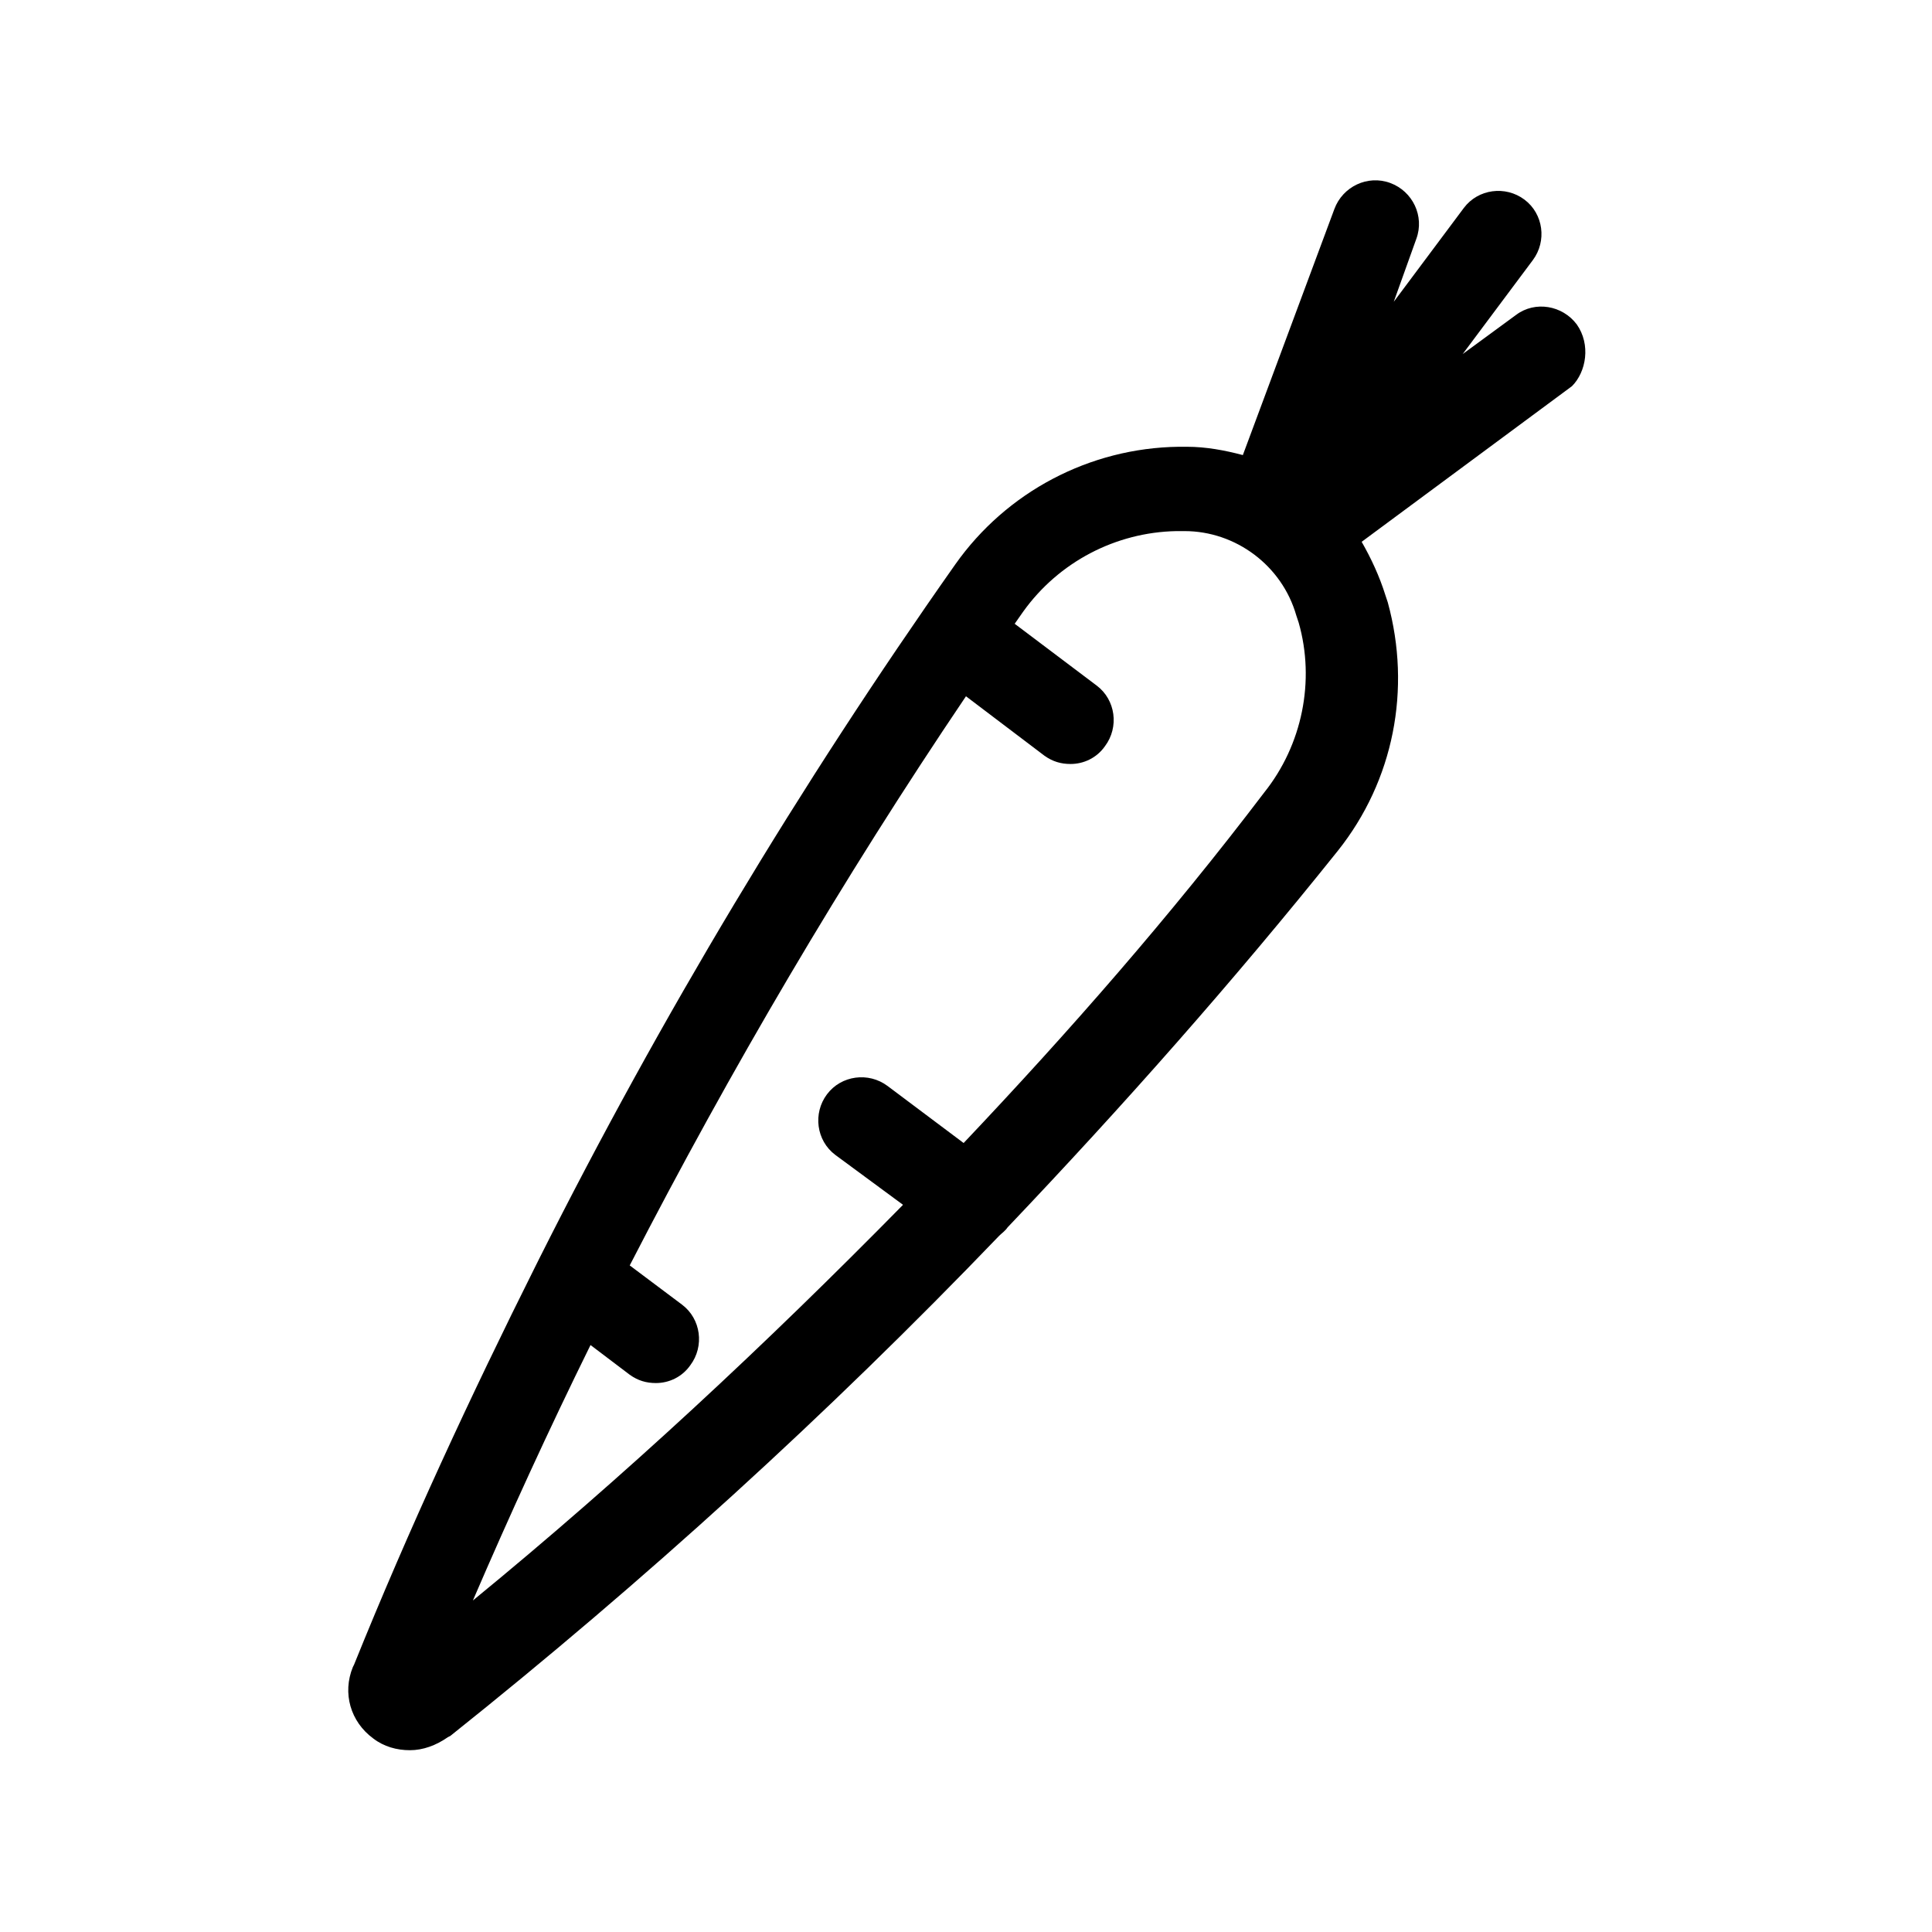
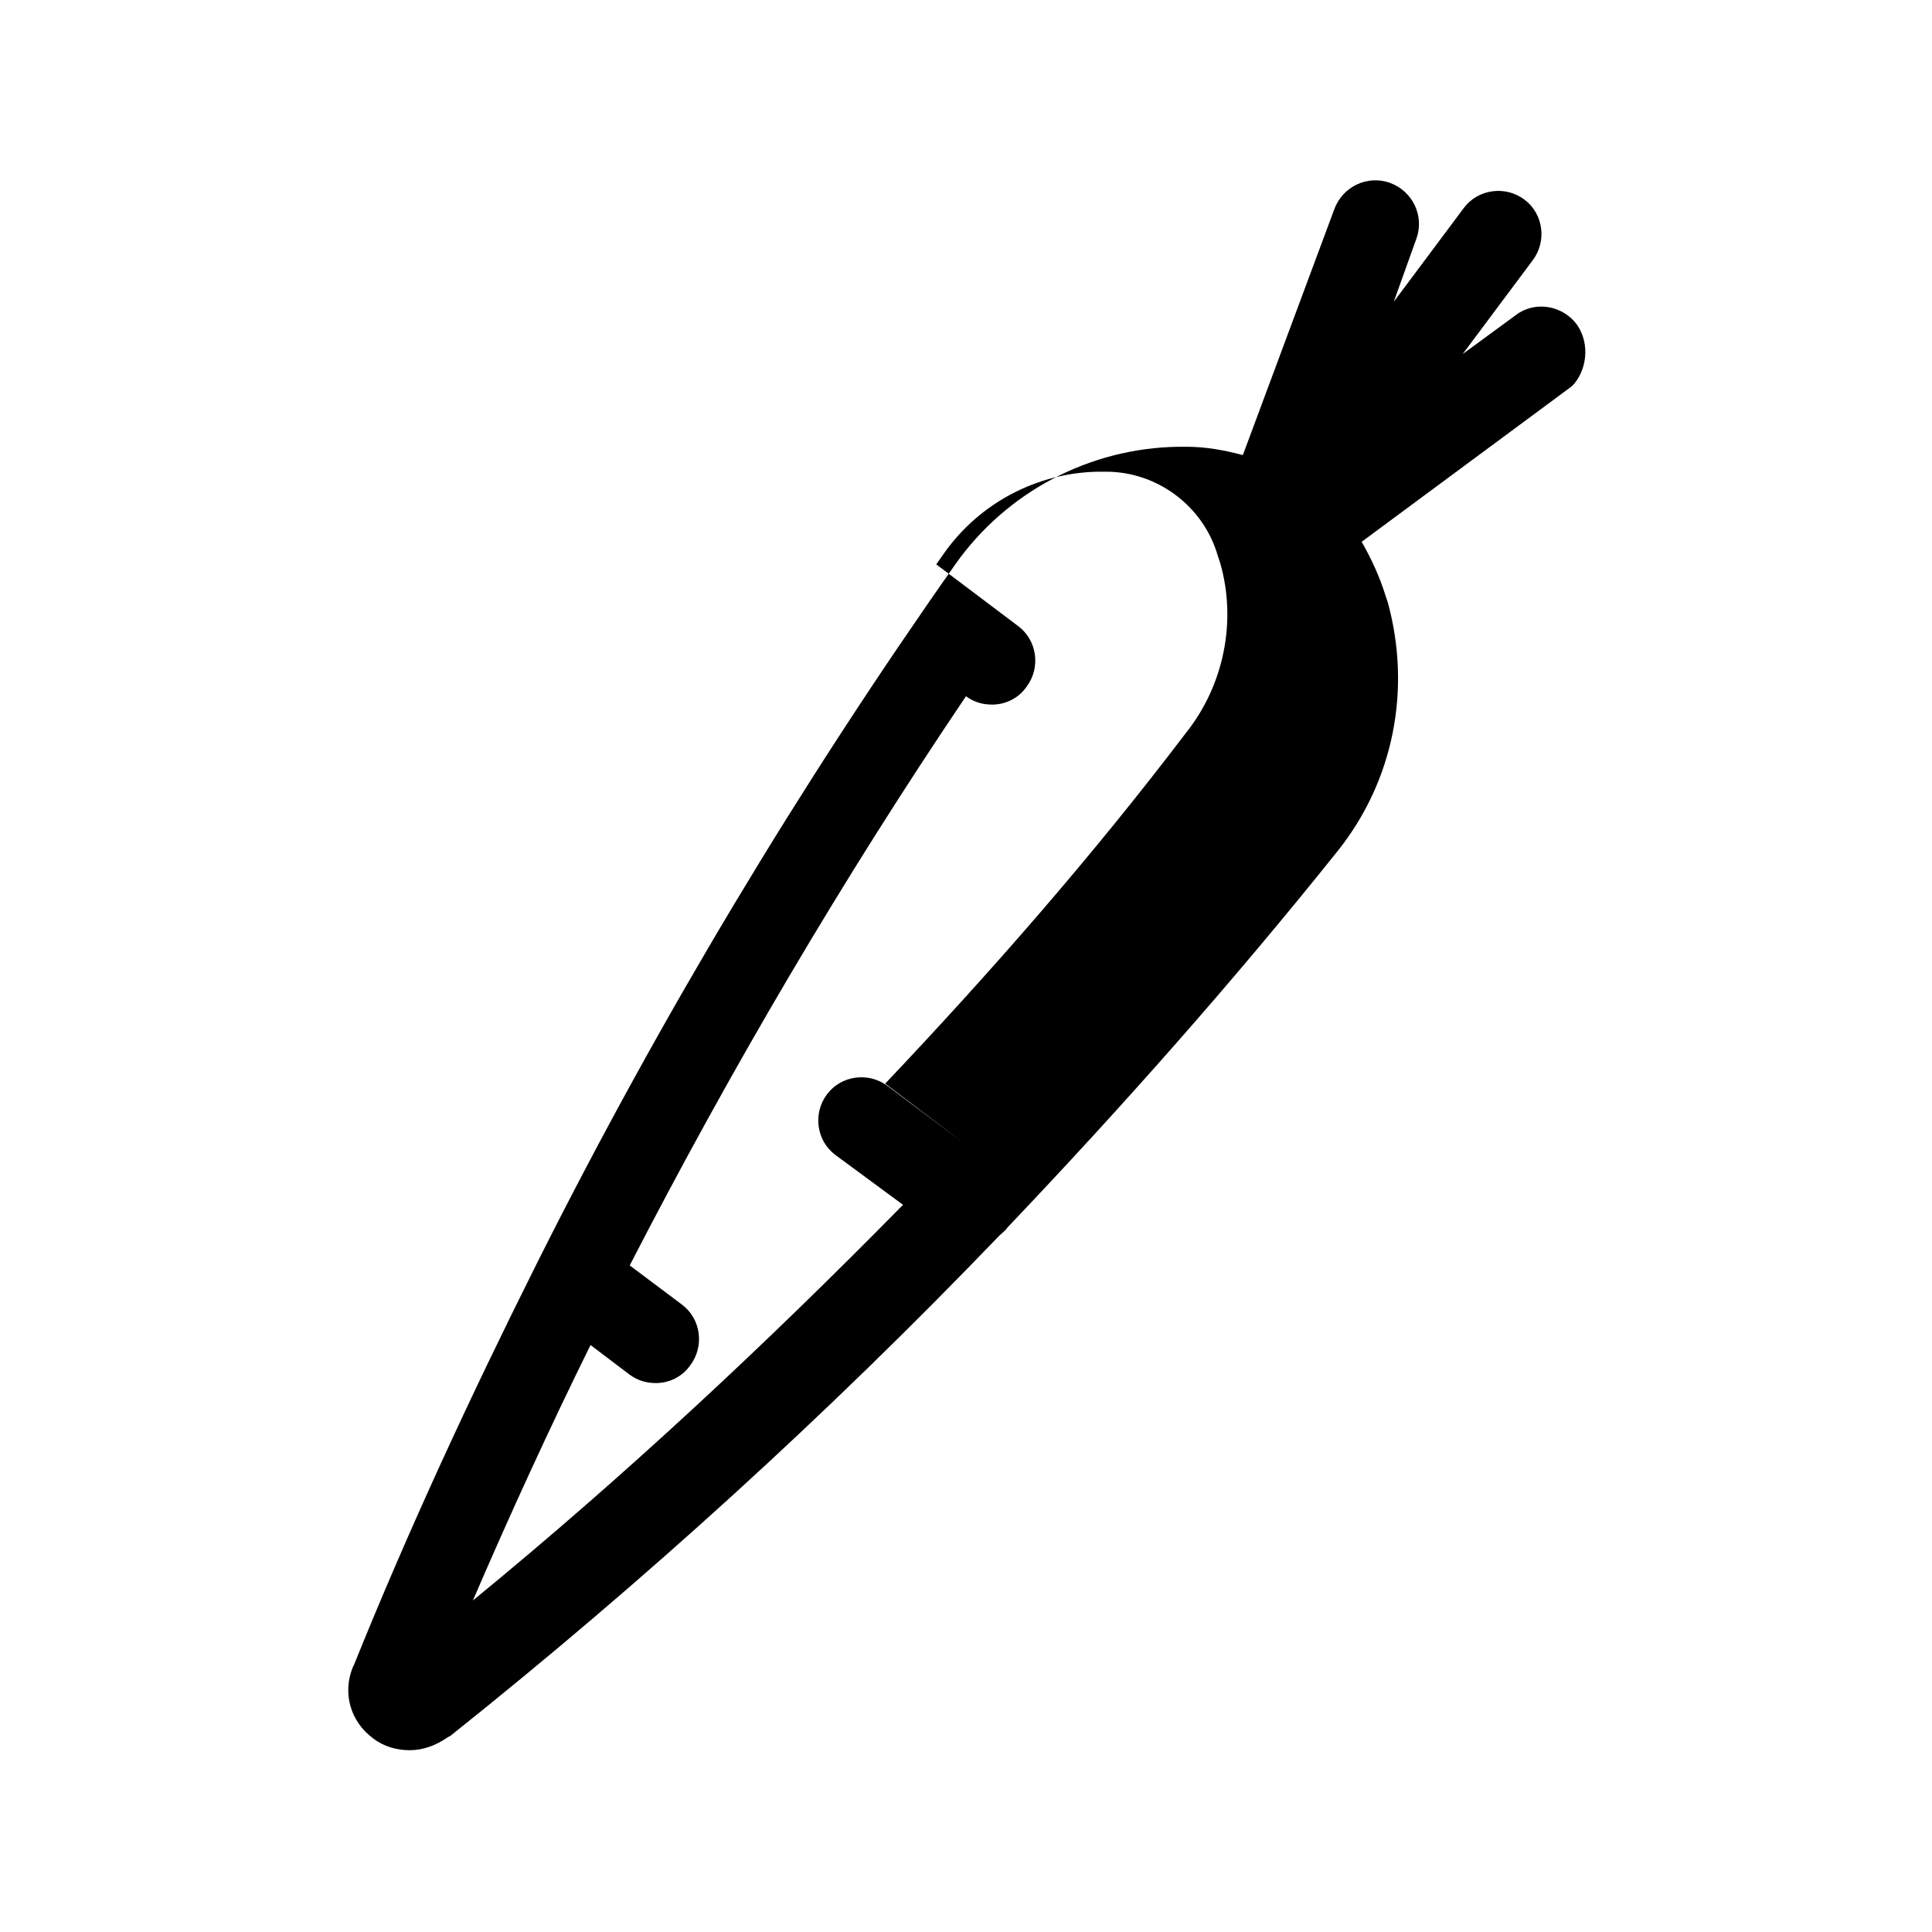
<svg xmlns="http://www.w3.org/2000/svg" fill="#000000" width="800px" height="800px" version="1.1" viewBox="144 144 512 512">
-   <path d="m561.85 229.96c-3.777-5.039-11.02-6.297-16.059-2.519l-14.168 10.391 18.578-24.875c3.777-5.039 2.832-12.281-2.203-16.059-5.039-3.777-12.281-2.832-16.059 2.203l-18.578 24.875 5.984-16.688c2.203-5.984-0.945-12.594-6.926-14.801-5.984-2.203-12.594 0.945-14.801 6.926l-24.25 65.188c-4.723-1.258-9.762-2.203-14.801-2.203h-0.316-1.891c-23.617 0.316-45.656 11.965-59.199 31.172-41.25 58.566-78.09 119.97-110.21 183.89-0.316 0.629-0.629 1.258-0.945 1.891-17.32 34.637-33.691 69.902-48.176 105.8l-0.316 0.629c-2.832 6.926-0.629 14.484 5.352 18.895 2.832 2.203 6.297 3.148 9.762 3.148s6.926-1.258 10.078-3.465l0.629-0.316c51.324-40.934 99.816-85.02 145.48-132.57 0.629-0.629 1.574-1.258 2.203-2.203 30.543-32.117 59.828-65.18 87.535-99.816 14.801-18.578 19.523-42.824 13.227-65.809l-0.629-1.891c-1.574-5.039-3.777-9.762-6.297-14.168l55.734-41.25c3.781-3.781 5.039-11.023 1.262-16.379zm-162.48 216.95-20.152-15.113c-5.039-3.777-12.281-2.832-16.059 2.203-3.777 5.039-2.832 12.281 2.203 16.059l17.949 13.227c-36.211 36.84-73.996 72.109-113.99 104.86 9.762-22.672 20.152-45.344 31.172-67.699l10.391 7.871c2.203 1.574 4.41 2.203 6.926 2.203 3.465 0 6.926-1.574 9.133-4.723 3.777-5.039 2.832-12.281-2.203-16.059l-13.855-10.391c26.766-51.957 56.363-102.34 89.109-150.83l20.781 15.742c2.203 1.574 4.41 2.203 6.926 2.203 3.465 0 6.926-1.574 9.133-4.723 3.777-5.039 2.832-12.281-2.203-16.059l-21.727-16.375c0.629-0.945 1.574-2.203 2.203-3.148 9.445-13.227 24.562-21.098 40.621-21.41h1.891 0.316c13.539 0 25.82 9.133 29.598 22.355l0.629 1.891c4.41 15.43 0.945 32.434-9.133 45.027-24.871 32.75-51.633 63.293-79.66 92.891z" />
+   <path d="m561.85 229.96c-3.777-5.039-11.02-6.297-16.059-2.519l-14.168 10.391 18.578-24.875c3.777-5.039 2.832-12.281-2.203-16.059-5.039-3.777-12.281-2.832-16.059 2.203l-18.578 24.875 5.984-16.688c2.203-5.984-0.945-12.594-6.926-14.801-5.984-2.203-12.594 0.945-14.801 6.926l-24.25 65.188c-4.723-1.258-9.762-2.203-14.801-2.203h-0.316-1.891c-23.617 0.316-45.656 11.965-59.199 31.172-41.25 58.566-78.09 119.97-110.21 183.89-0.316 0.629-0.629 1.258-0.945 1.891-17.32 34.637-33.691 69.902-48.176 105.8l-0.316 0.629c-2.832 6.926-0.629 14.484 5.352 18.895 2.832 2.203 6.297 3.148 9.762 3.148s6.926-1.258 10.078-3.465l0.629-0.316c51.324-40.934 99.816-85.02 145.48-132.57 0.629-0.629 1.574-1.258 2.203-2.203 30.543-32.117 59.828-65.18 87.535-99.816 14.801-18.578 19.523-42.824 13.227-65.809l-0.629-1.891c-1.574-5.039-3.777-9.762-6.297-14.168l55.734-41.25c3.781-3.781 5.039-11.023 1.262-16.379zm-162.48 216.95-20.152-15.113c-5.039-3.777-12.281-2.832-16.059 2.203-3.777 5.039-2.832 12.281 2.203 16.059l17.949 13.227c-36.211 36.84-73.996 72.109-113.99 104.86 9.762-22.672 20.152-45.344 31.172-67.699l10.391 7.871c2.203 1.574 4.41 2.203 6.926 2.203 3.465 0 6.926-1.574 9.133-4.723 3.777-5.039 2.832-12.281-2.203-16.059l-13.855-10.391c26.766-51.957 56.363-102.34 89.109-150.83c2.203 1.574 4.41 2.203 6.926 2.203 3.465 0 6.926-1.574 9.133-4.723 3.777-5.039 2.832-12.281-2.203-16.059l-21.727-16.375c0.629-0.945 1.574-2.203 2.203-3.148 9.445-13.227 24.562-21.098 40.621-21.41h1.891 0.316c13.539 0 25.82 9.133 29.598 22.355l0.629 1.891c4.41 15.43 0.945 32.434-9.133 45.027-24.871 32.75-51.633 63.293-79.66 92.891z" />
</svg>